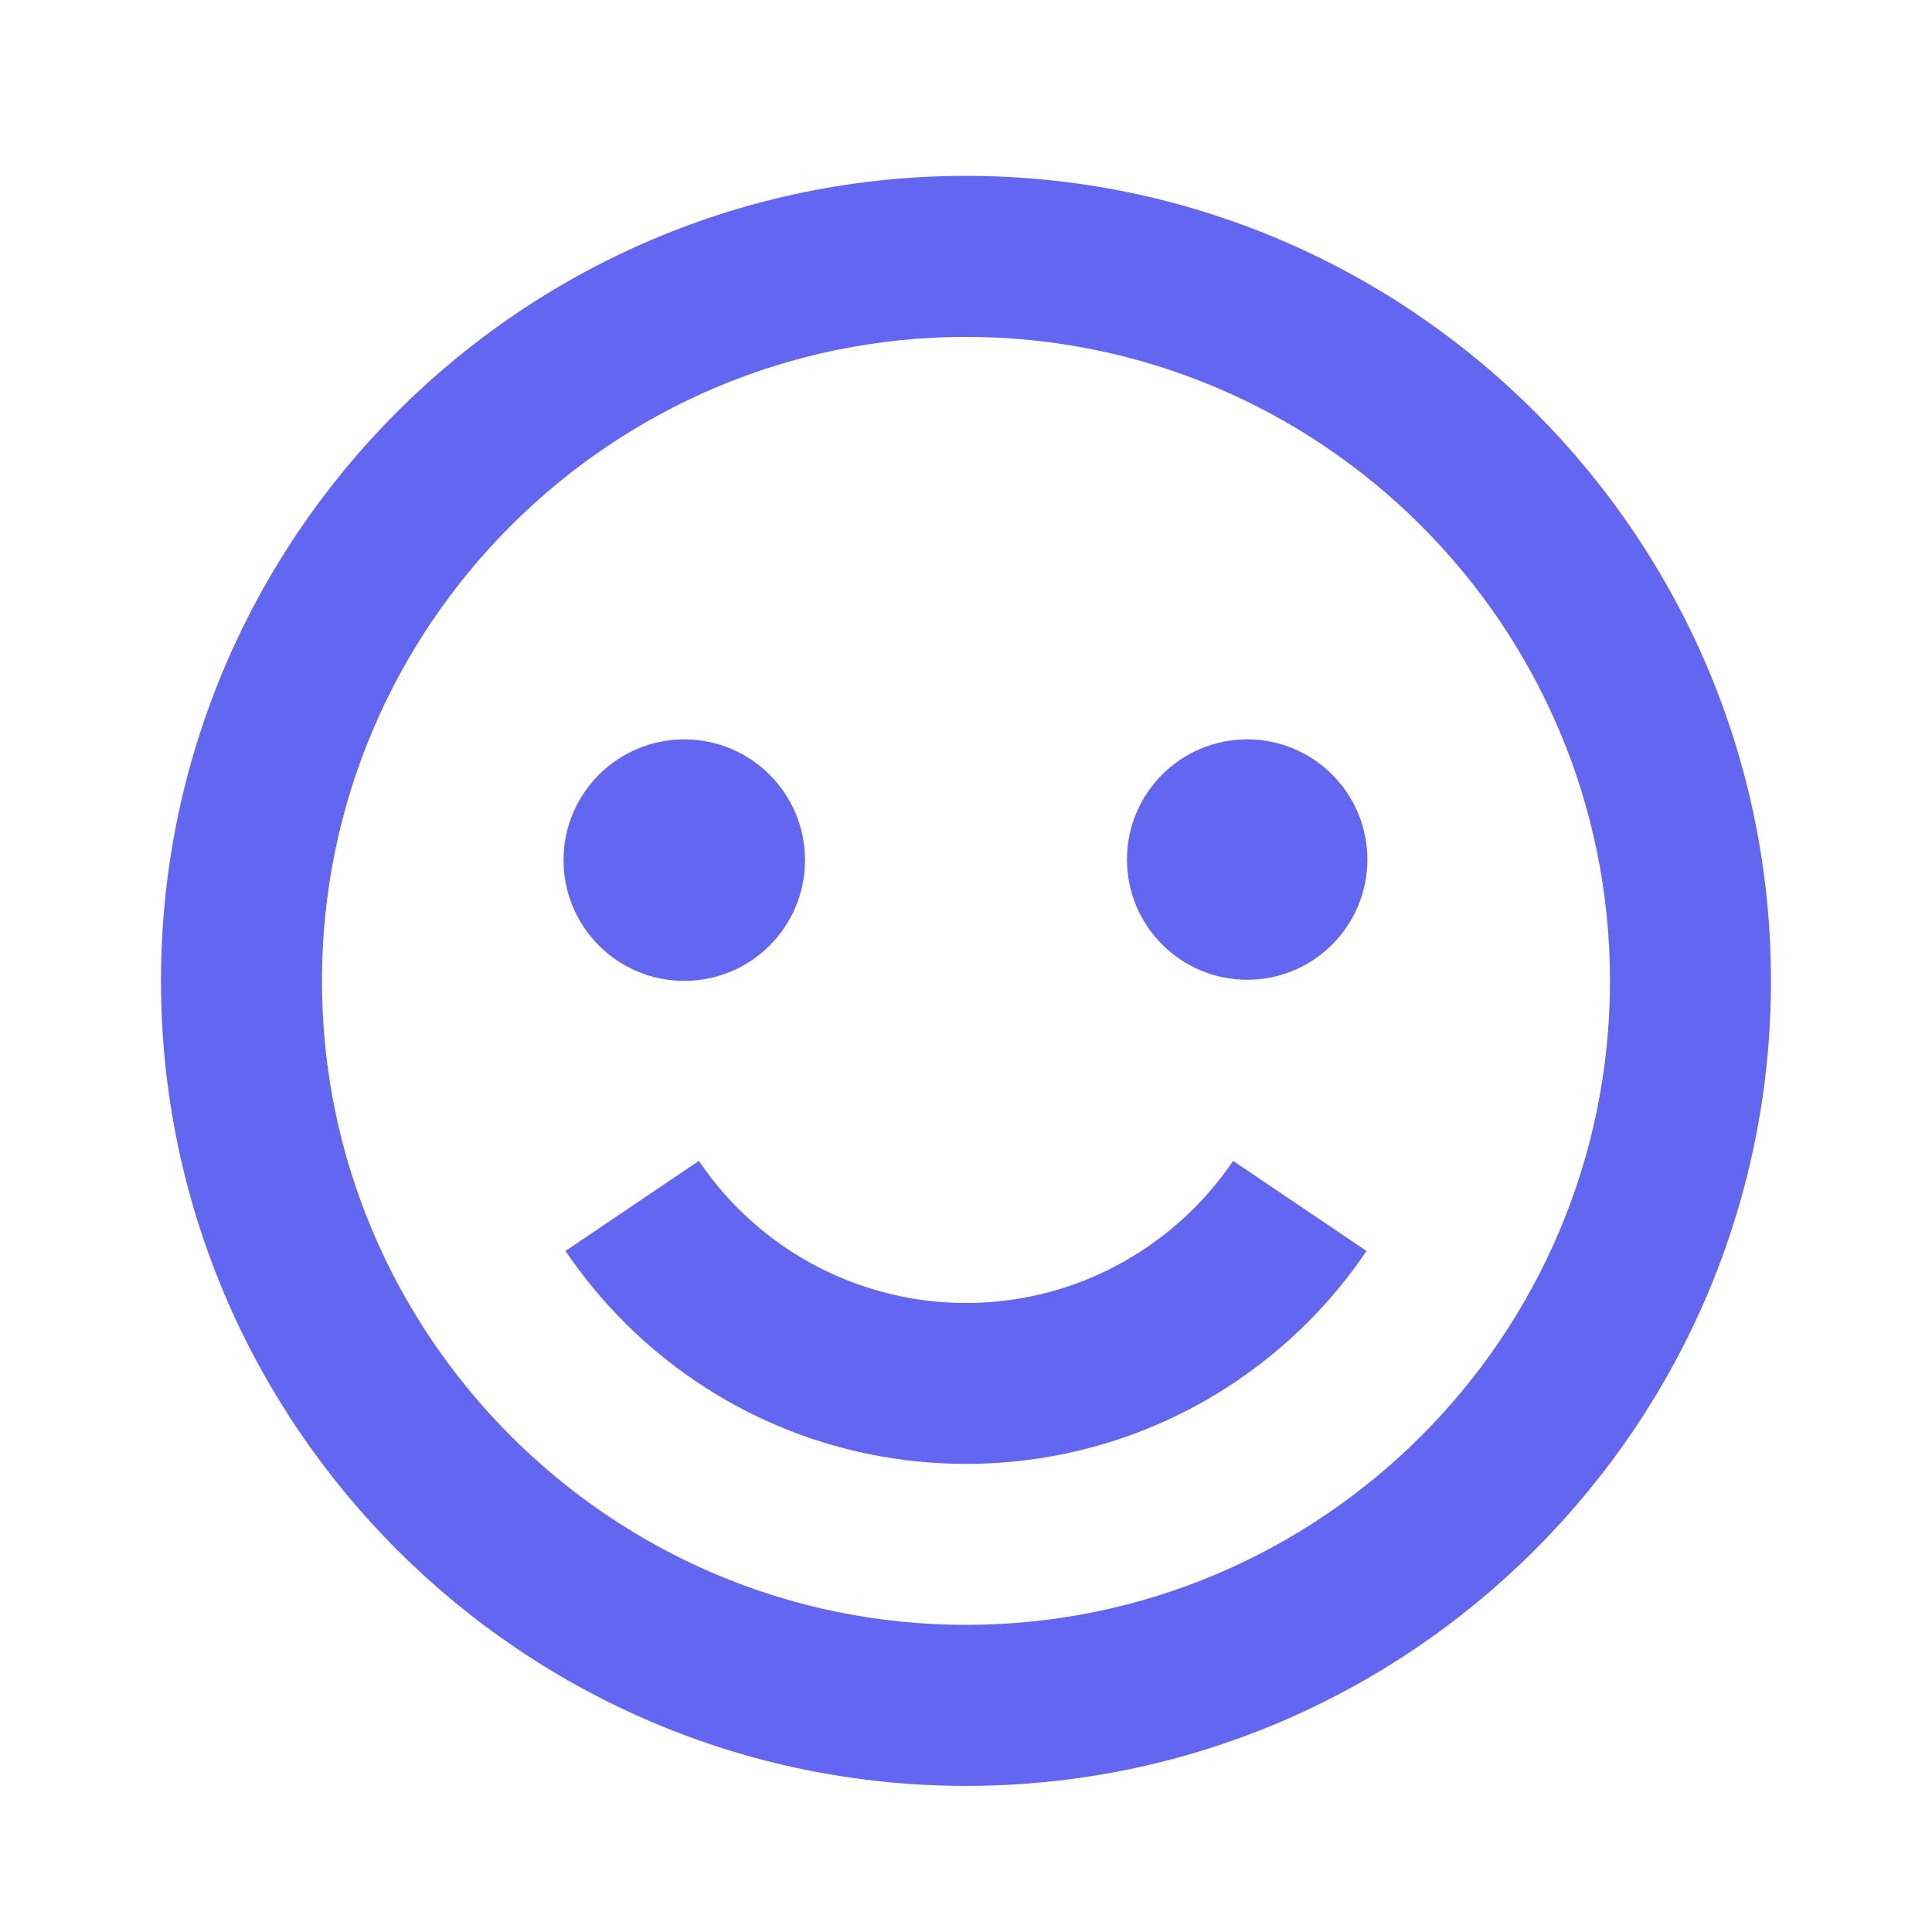
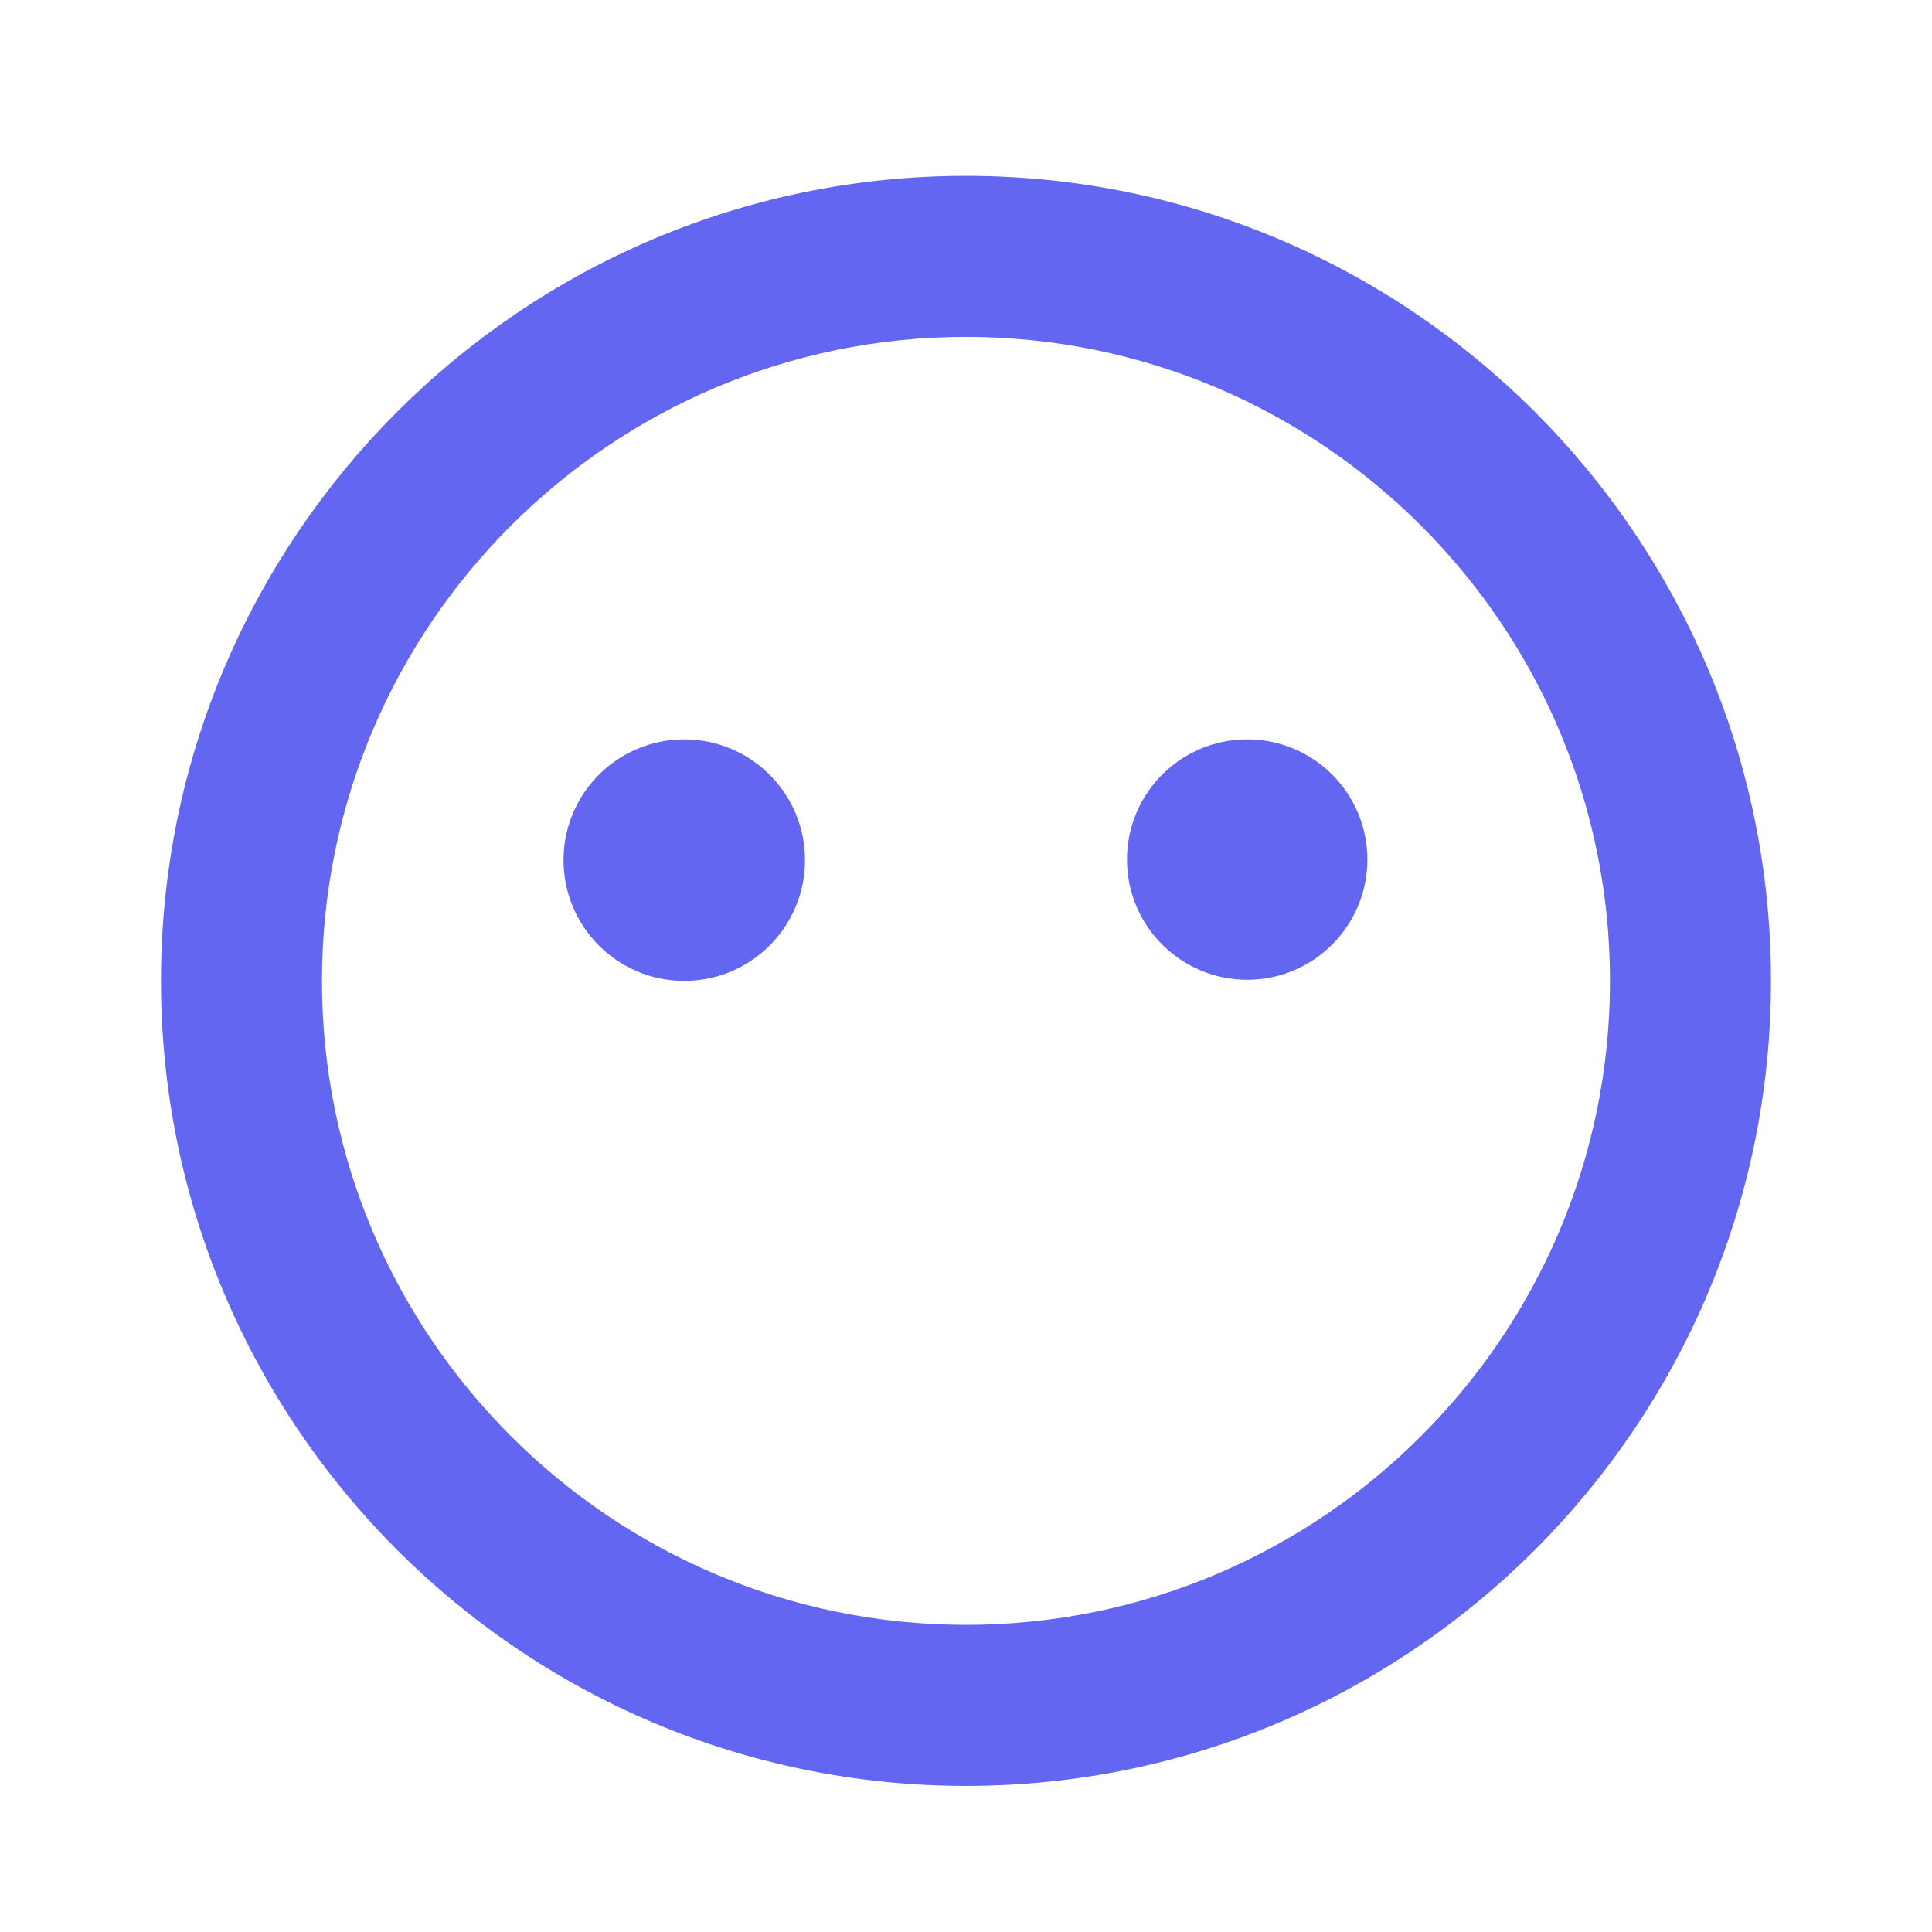
<svg xmlns="http://www.w3.org/2000/svg" width="40" height="40" viewBox="0 0 40 40" fill="none">
  <g clip-path="url(#clip0_167_682)">
    <path d="M20 3.641C10.81 3.641 3.333 11.118 3.333 20.308C3.333 29.498 10.81 36.975 20 36.975C29.19 36.975 36.666 29.498 36.666 20.308C36.666 11.118 29.19 3.641 20 3.641ZM20 33.641C12.648 33.641 6.666 27.66 6.666 20.308C6.666 12.956 12.648 6.975 20 6.975C27.351 6.975 33.333 12.956 33.333 20.308C33.333 27.66 27.351 33.641 20 33.641Z" fill="#6366F1" />
-     <path d="M24.715 25.022C24.106 25.629 23.386 26.114 22.595 26.452C21.17 27.053 19.581 27.141 18.099 26.7C16.617 26.259 15.334 25.317 14.47 24.035L11.707 25.9C12.427 26.963 13.344 27.88 14.408 28.6C15.491 29.332 16.707 29.843 17.988 30.105C19.316 30.376 20.685 30.376 22.013 30.105C23.294 29.843 24.51 29.332 25.593 28.6C26.115 28.247 26.613 27.837 27.07 27.382C27.523 26.93 27.936 26.43 28.293 25.9L25.53 24.035C25.29 24.389 25.017 24.72 24.715 25.022Z" fill="#6366F1" />
    <path d="M14.167 20.308C15.547 20.308 16.667 19.189 16.667 17.808C16.667 16.427 15.547 15.308 14.167 15.308C12.786 15.308 11.667 16.427 11.667 17.808C11.667 19.189 12.786 20.308 14.167 20.308Z" fill="#6366F1" />
    <path d="M25.822 20.285C27.196 20.285 28.31 19.171 28.31 17.796C28.31 16.422 27.196 15.308 25.822 15.308C24.447 15.308 23.333 16.422 23.333 17.796C23.333 19.171 24.447 20.285 25.822 20.285Z" fill="#6366F1" />
  </g>
  <defs>
    <clipPath id="clip0_167_682">
      <rect width="40" height="40" rx="3.046" fill="white" />
    </clipPath>
  </defs>
</svg>